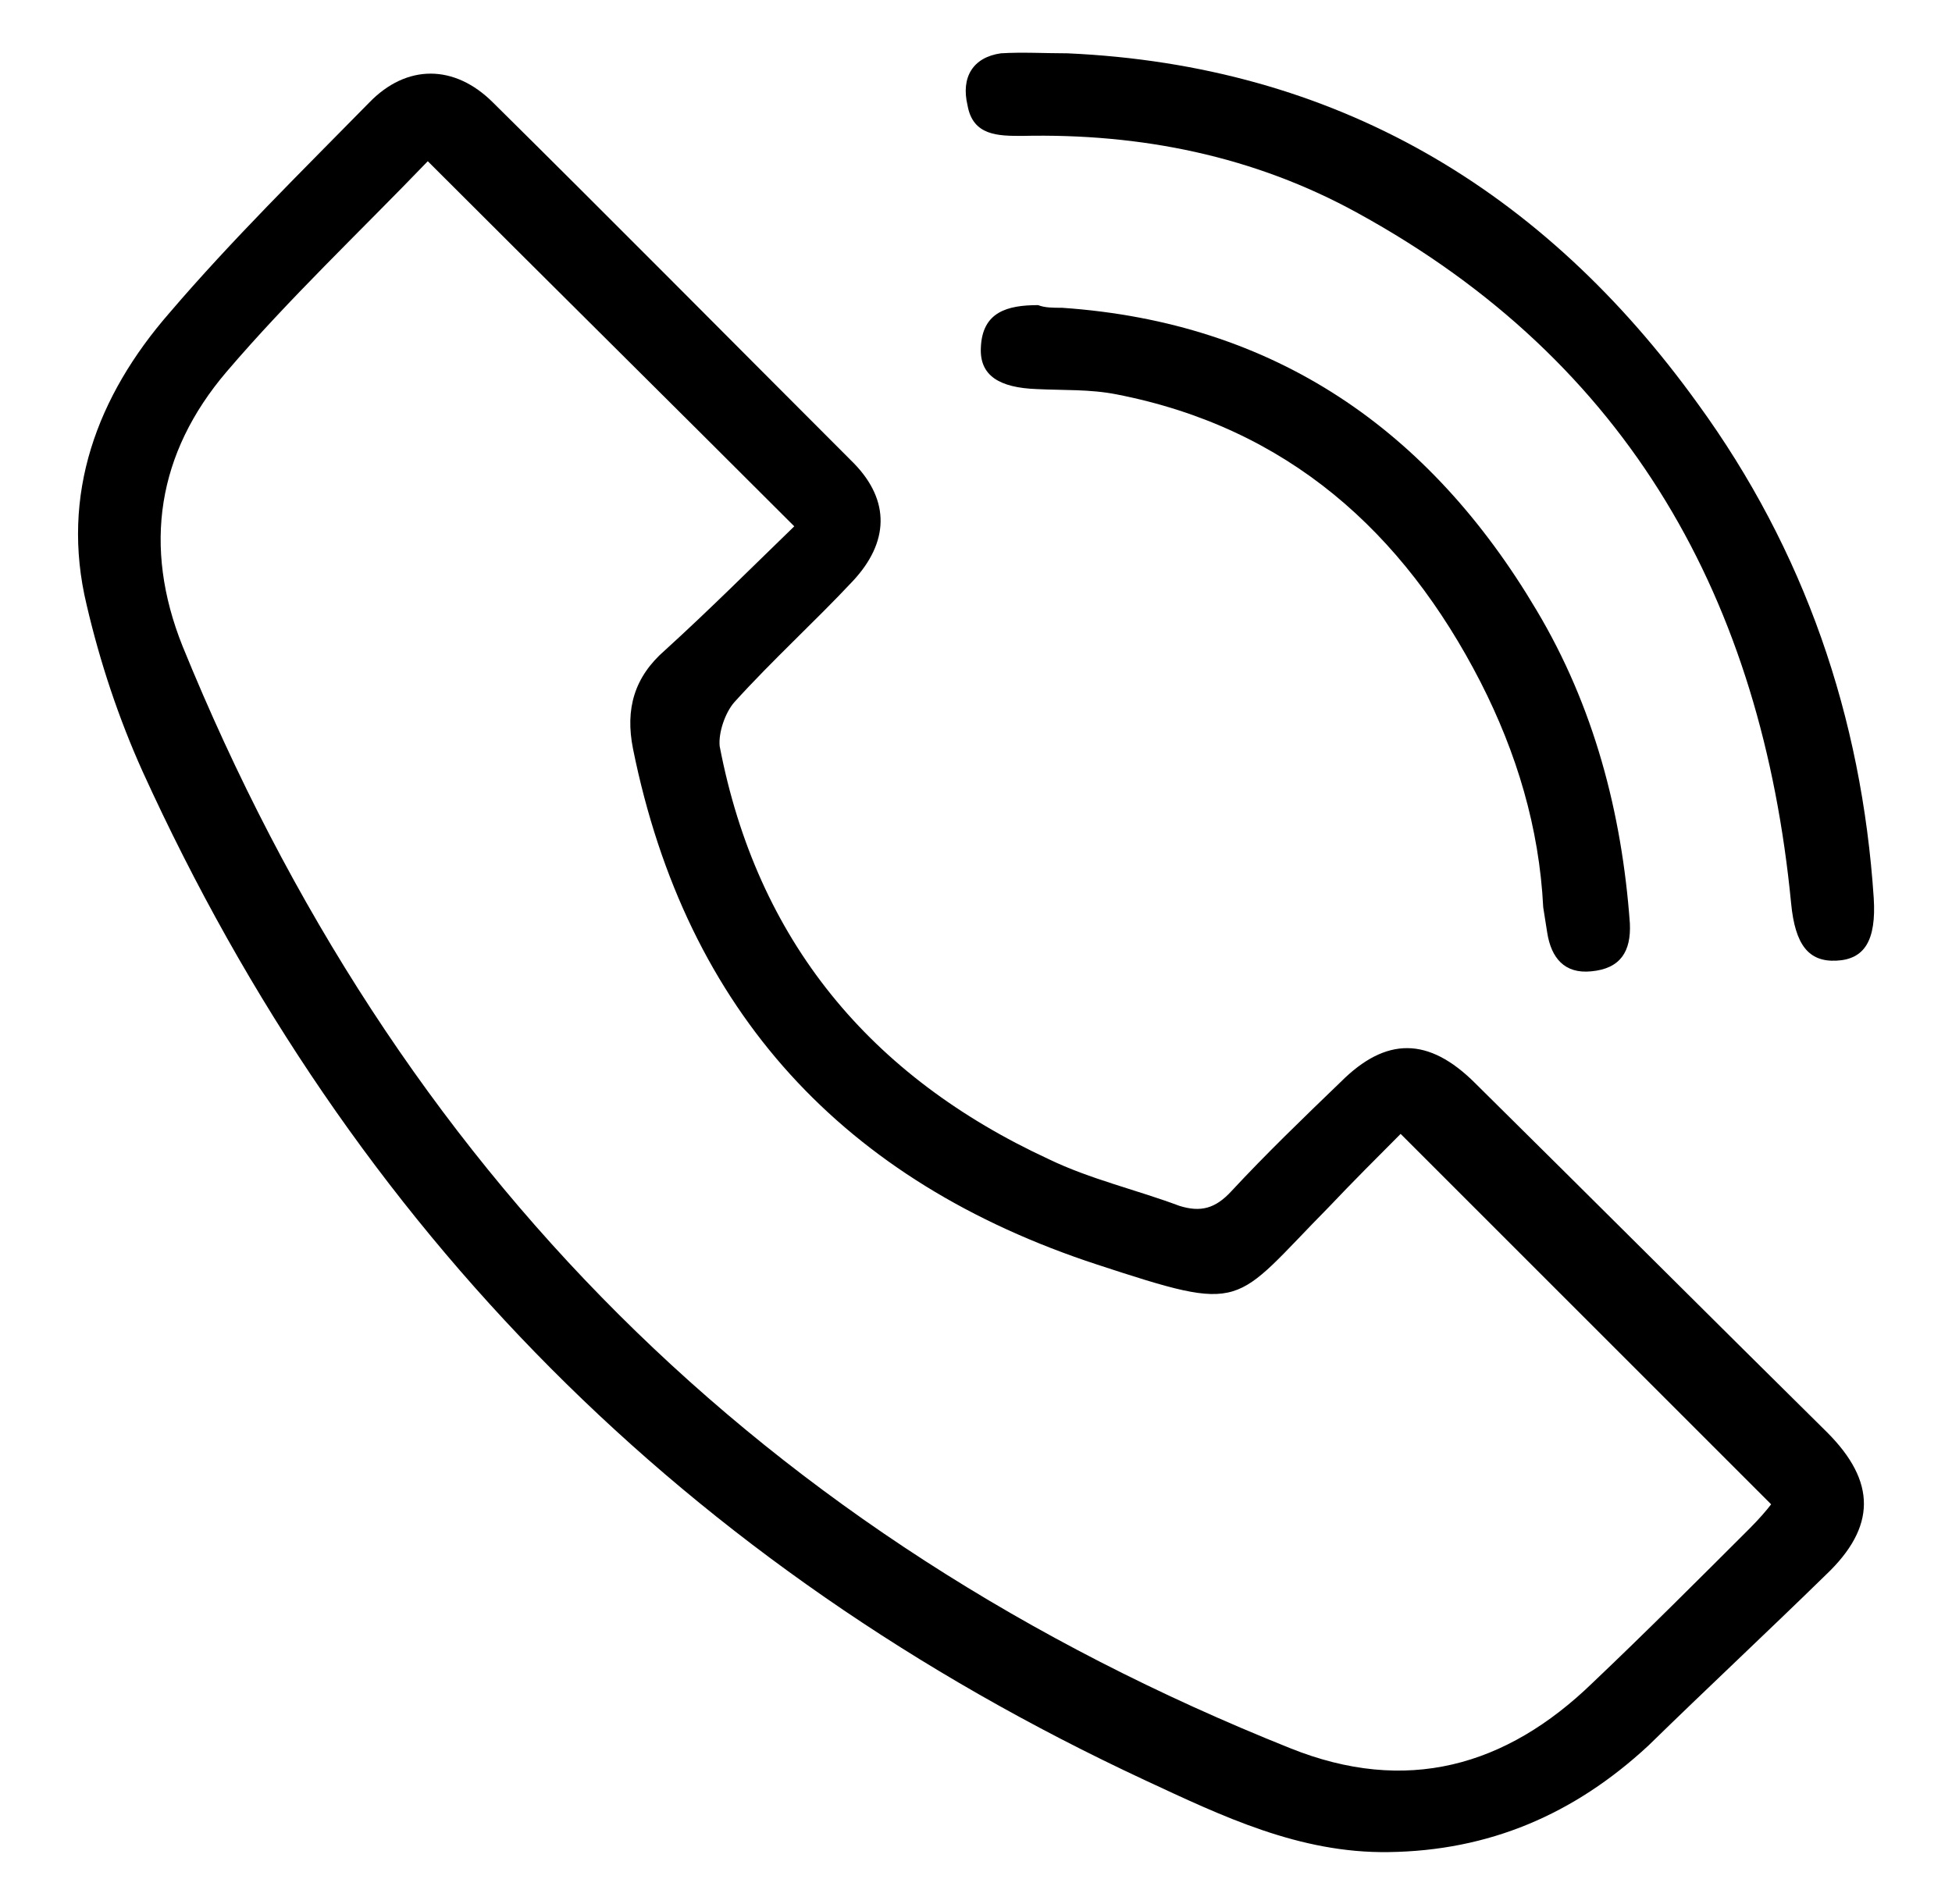
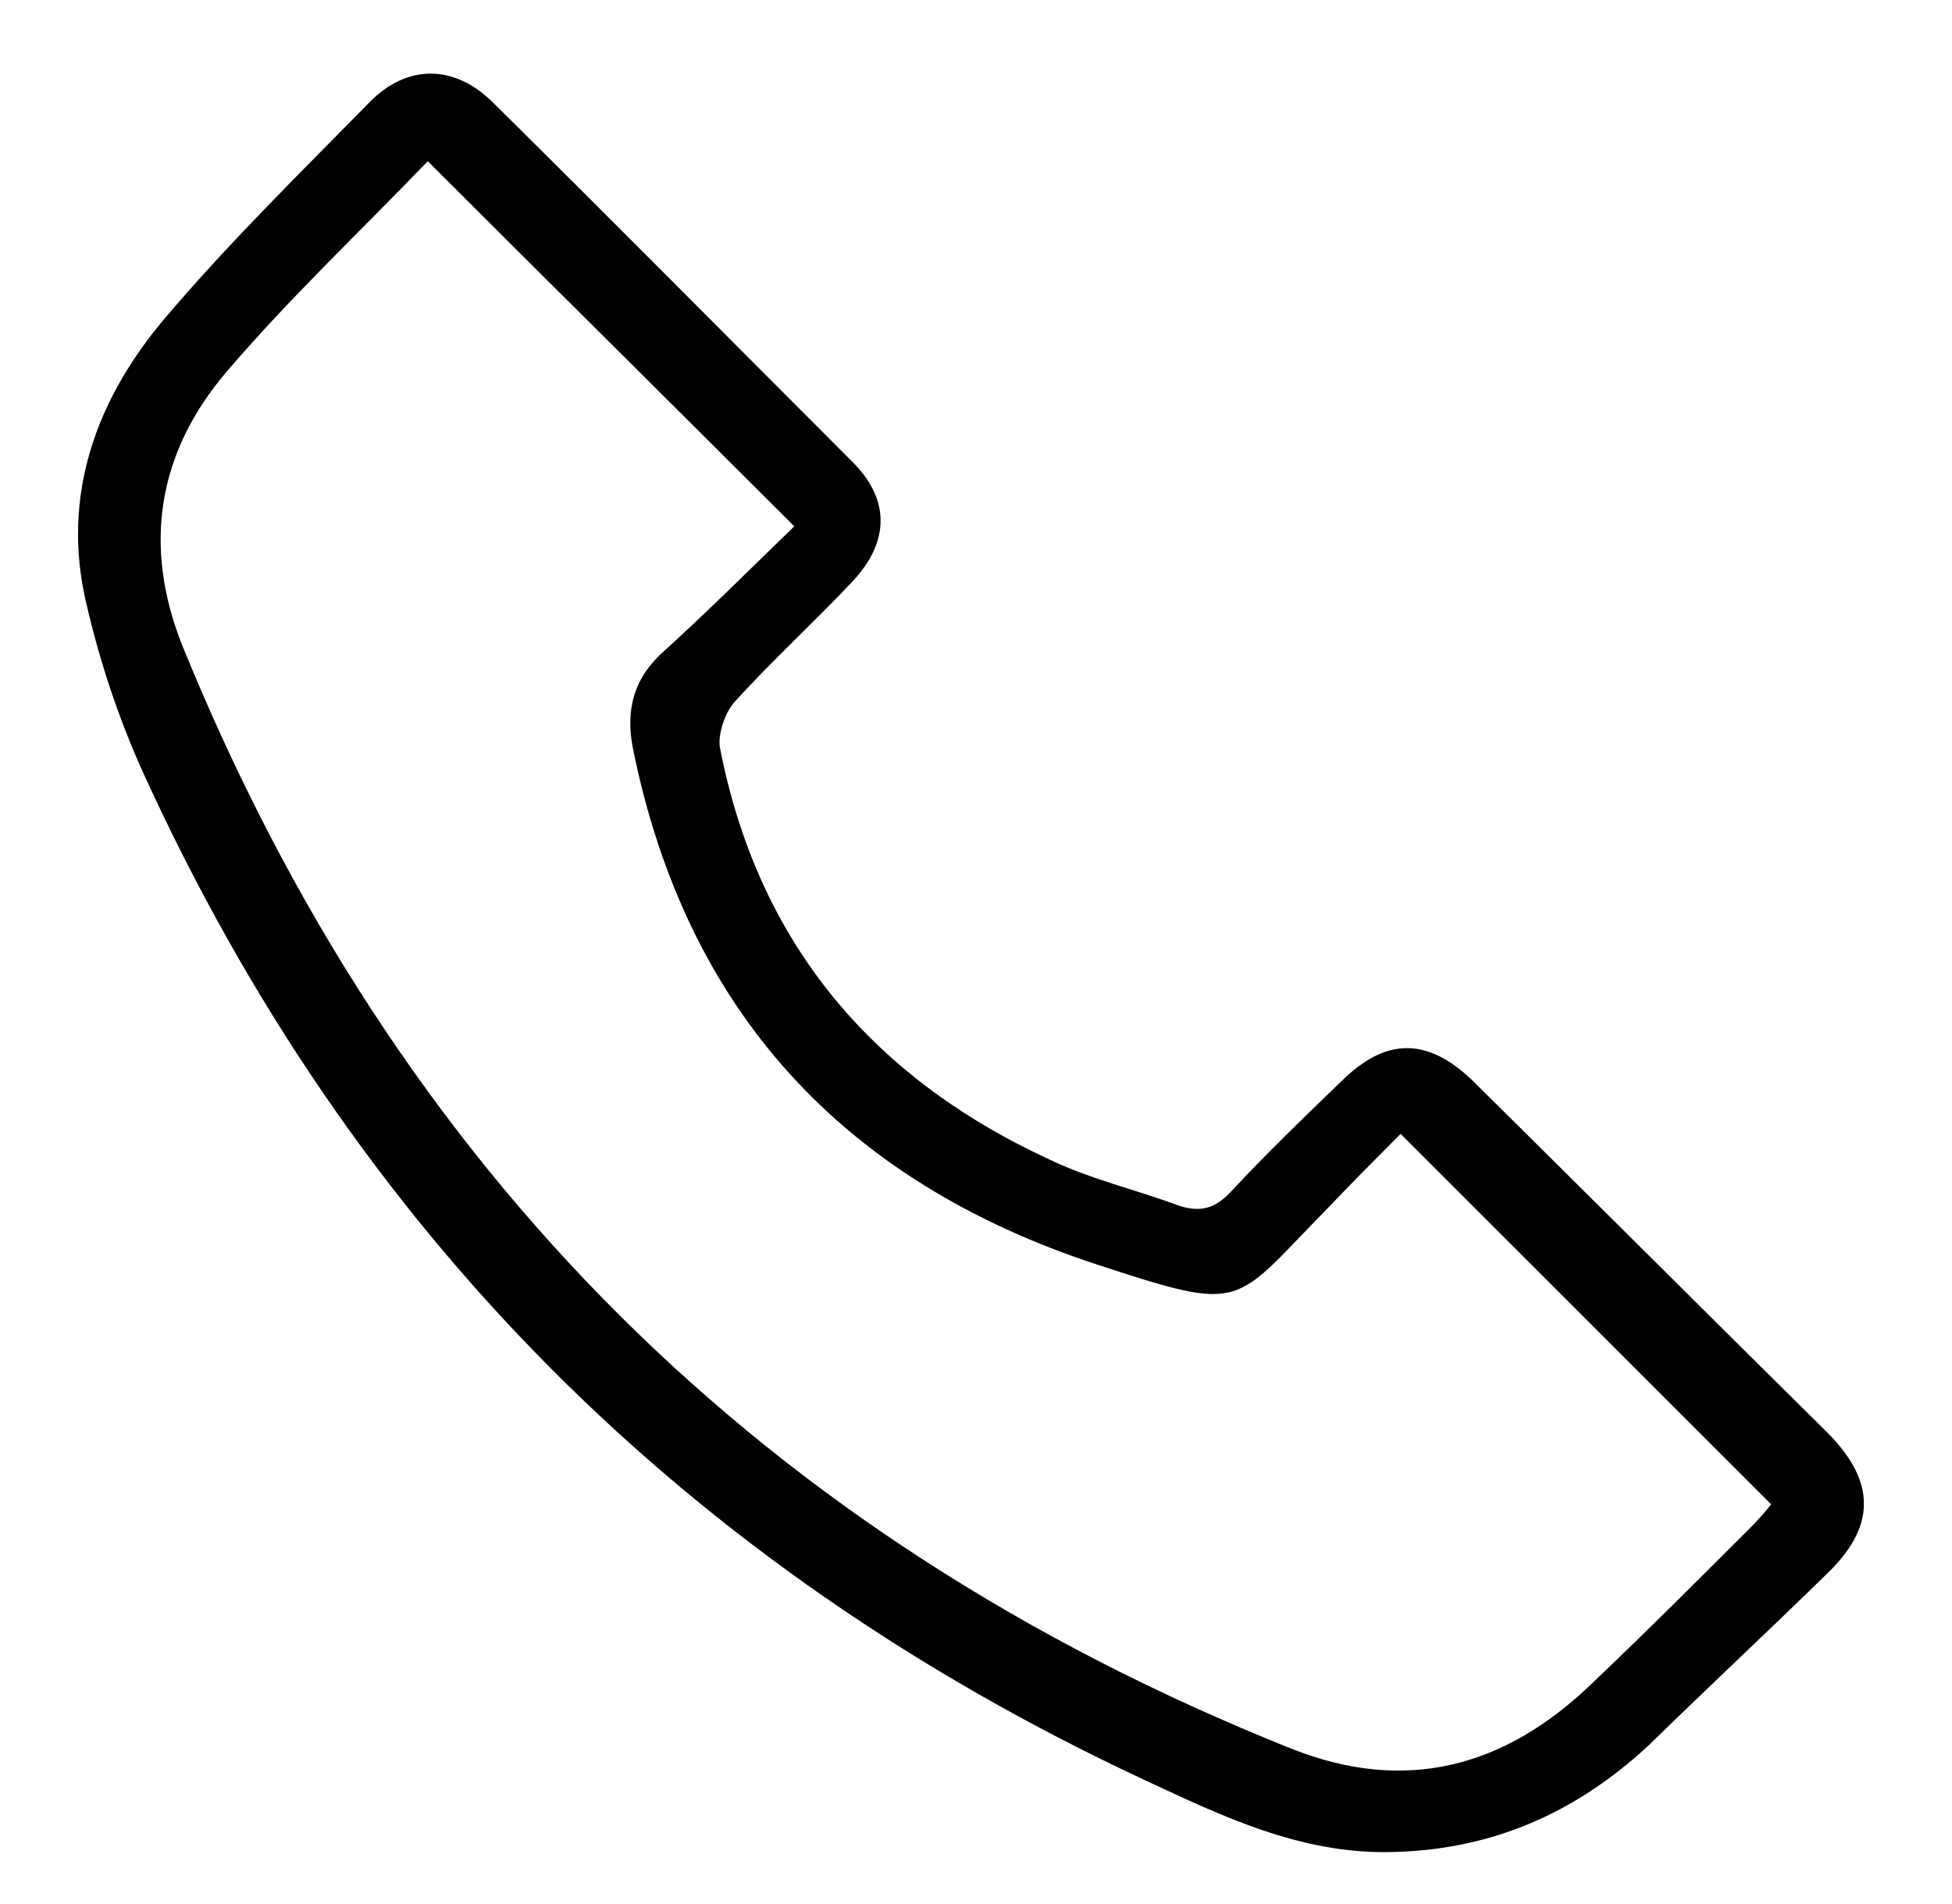
<svg xmlns="http://www.w3.org/2000/svg" width="41" height="40" viewBox="0 0 41 40" fill="none">
  <path d="M29.167 38.909C27.292 38.937 25.669 38.153 24.045 37.397C14.444 32.919 7.39 25.865 2.995 16.207C2.491 15.088 2.1 13.912 1.82 12.709C1.26 10.385 2.044 8.314 3.555 6.578C4.871 5.039 6.326 3.611 7.754 2.156C8.538 1.344 9.545 1.344 10.357 2.156C12.904 4.675 15.424 7.222 17.943 9.741C18.699 10.525 18.671 11.393 17.915 12.205C17.103 13.072 16.235 13.856 15.424 14.752C15.228 14.976 15.088 15.396 15.116 15.676C15.899 19.762 18.279 22.618 22.03 24.353C22.897 24.773 23.877 24.997 24.773 25.333C25.221 25.473 25.529 25.389 25.864 25.025C26.592 24.241 27.376 23.485 28.16 22.73C29.111 21.778 30.007 21.778 30.987 22.758C33.45 25.193 35.913 27.656 38.377 30.091C39.412 31.127 39.412 32.079 38.349 33.086C37.117 34.29 35.857 35.466 34.626 36.669C33.058 38.125 31.267 38.881 29.167 38.909ZM8.985 3.387C7.558 4.871 6.074 6.27 4.759 7.81C3.303 9.517 2.995 11.477 3.835 13.576C8.314 24.577 16.039 32.303 27.096 36.725C29.531 37.705 31.631 37.117 33.45 35.354C34.57 34.29 35.661 33.198 36.753 32.107C36.949 31.911 37.117 31.715 37.201 31.603C34.57 28.972 32.023 26.424 29.419 23.821C28.944 24.297 28.412 24.829 27.908 25.361C25.864 27.432 26.2 27.6 23.037 26.564C17.747 24.829 14.416 21.274 13.296 15.732C13.128 14.892 13.324 14.22 13.968 13.66C14.892 12.82 15.787 11.925 16.683 11.057C14.08 8.454 11.561 5.963 8.985 3.387Z" fill="black" />
-   <path d="M22.421 1.12C28.048 1.372 32.414 3.975 35.661 8.482C37.901 11.561 39.104 15.06 39.356 18.866C39.412 19.762 39.16 20.154 38.572 20.182C37.985 20.21 37.705 19.846 37.621 18.979C37.005 12.624 34.234 7.614 28.523 4.479C26.34 3.275 23.961 2.799 21.47 2.855C20.966 2.855 20.434 2.855 20.322 2.212C20.182 1.624 20.434 1.204 21.022 1.12C21.47 1.092 21.945 1.12 22.421 1.12Z" fill="black" />
-   <path d="M22.309 6.466C26.788 6.774 30.035 9.041 32.274 12.82C33.478 14.836 34.066 17.075 34.234 19.398C34.262 19.986 34.038 20.35 33.422 20.406C32.862 20.462 32.582 20.126 32.498 19.594C32.47 19.426 32.442 19.23 32.414 19.062C32.33 17.383 31.855 15.815 31.099 14.332C29.475 11.169 27.04 8.985 23.457 8.286C22.897 8.174 22.337 8.202 21.777 8.174C20.994 8.146 20.574 7.894 20.602 7.306C20.63 6.55 21.162 6.41 21.805 6.41C21.945 6.466 22.113 6.466 22.309 6.466Z" fill="black" />
</svg>